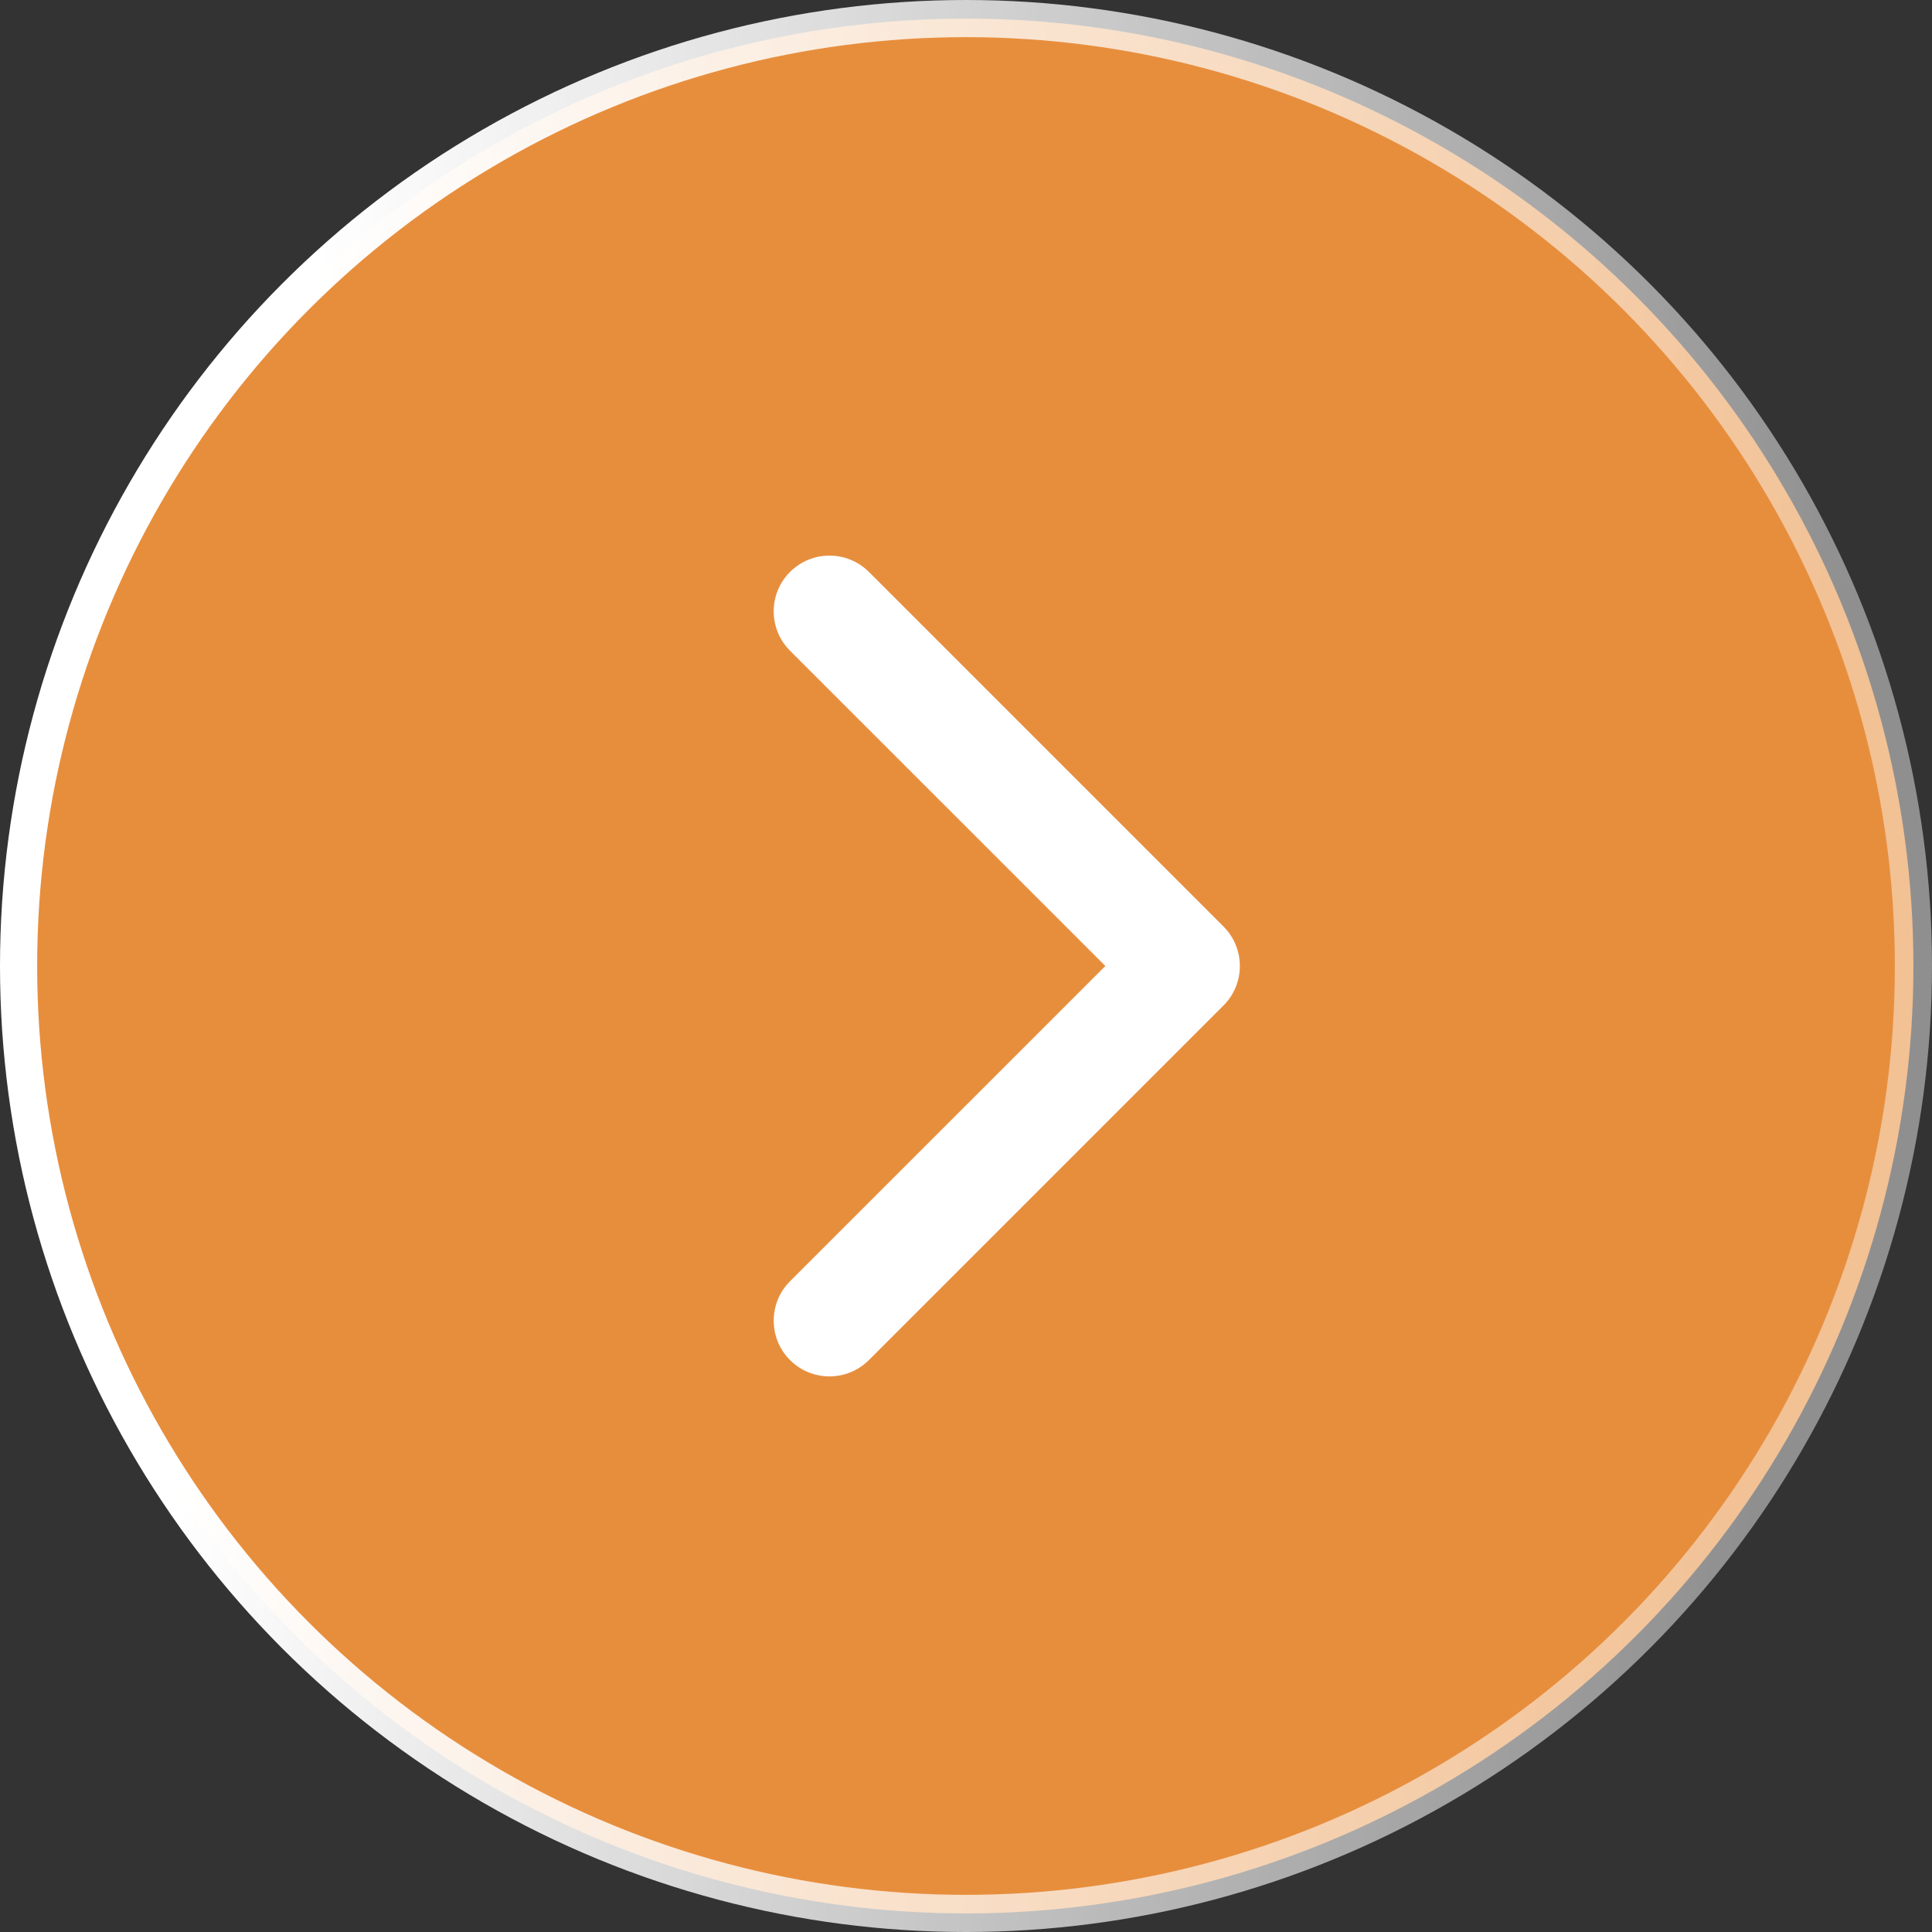
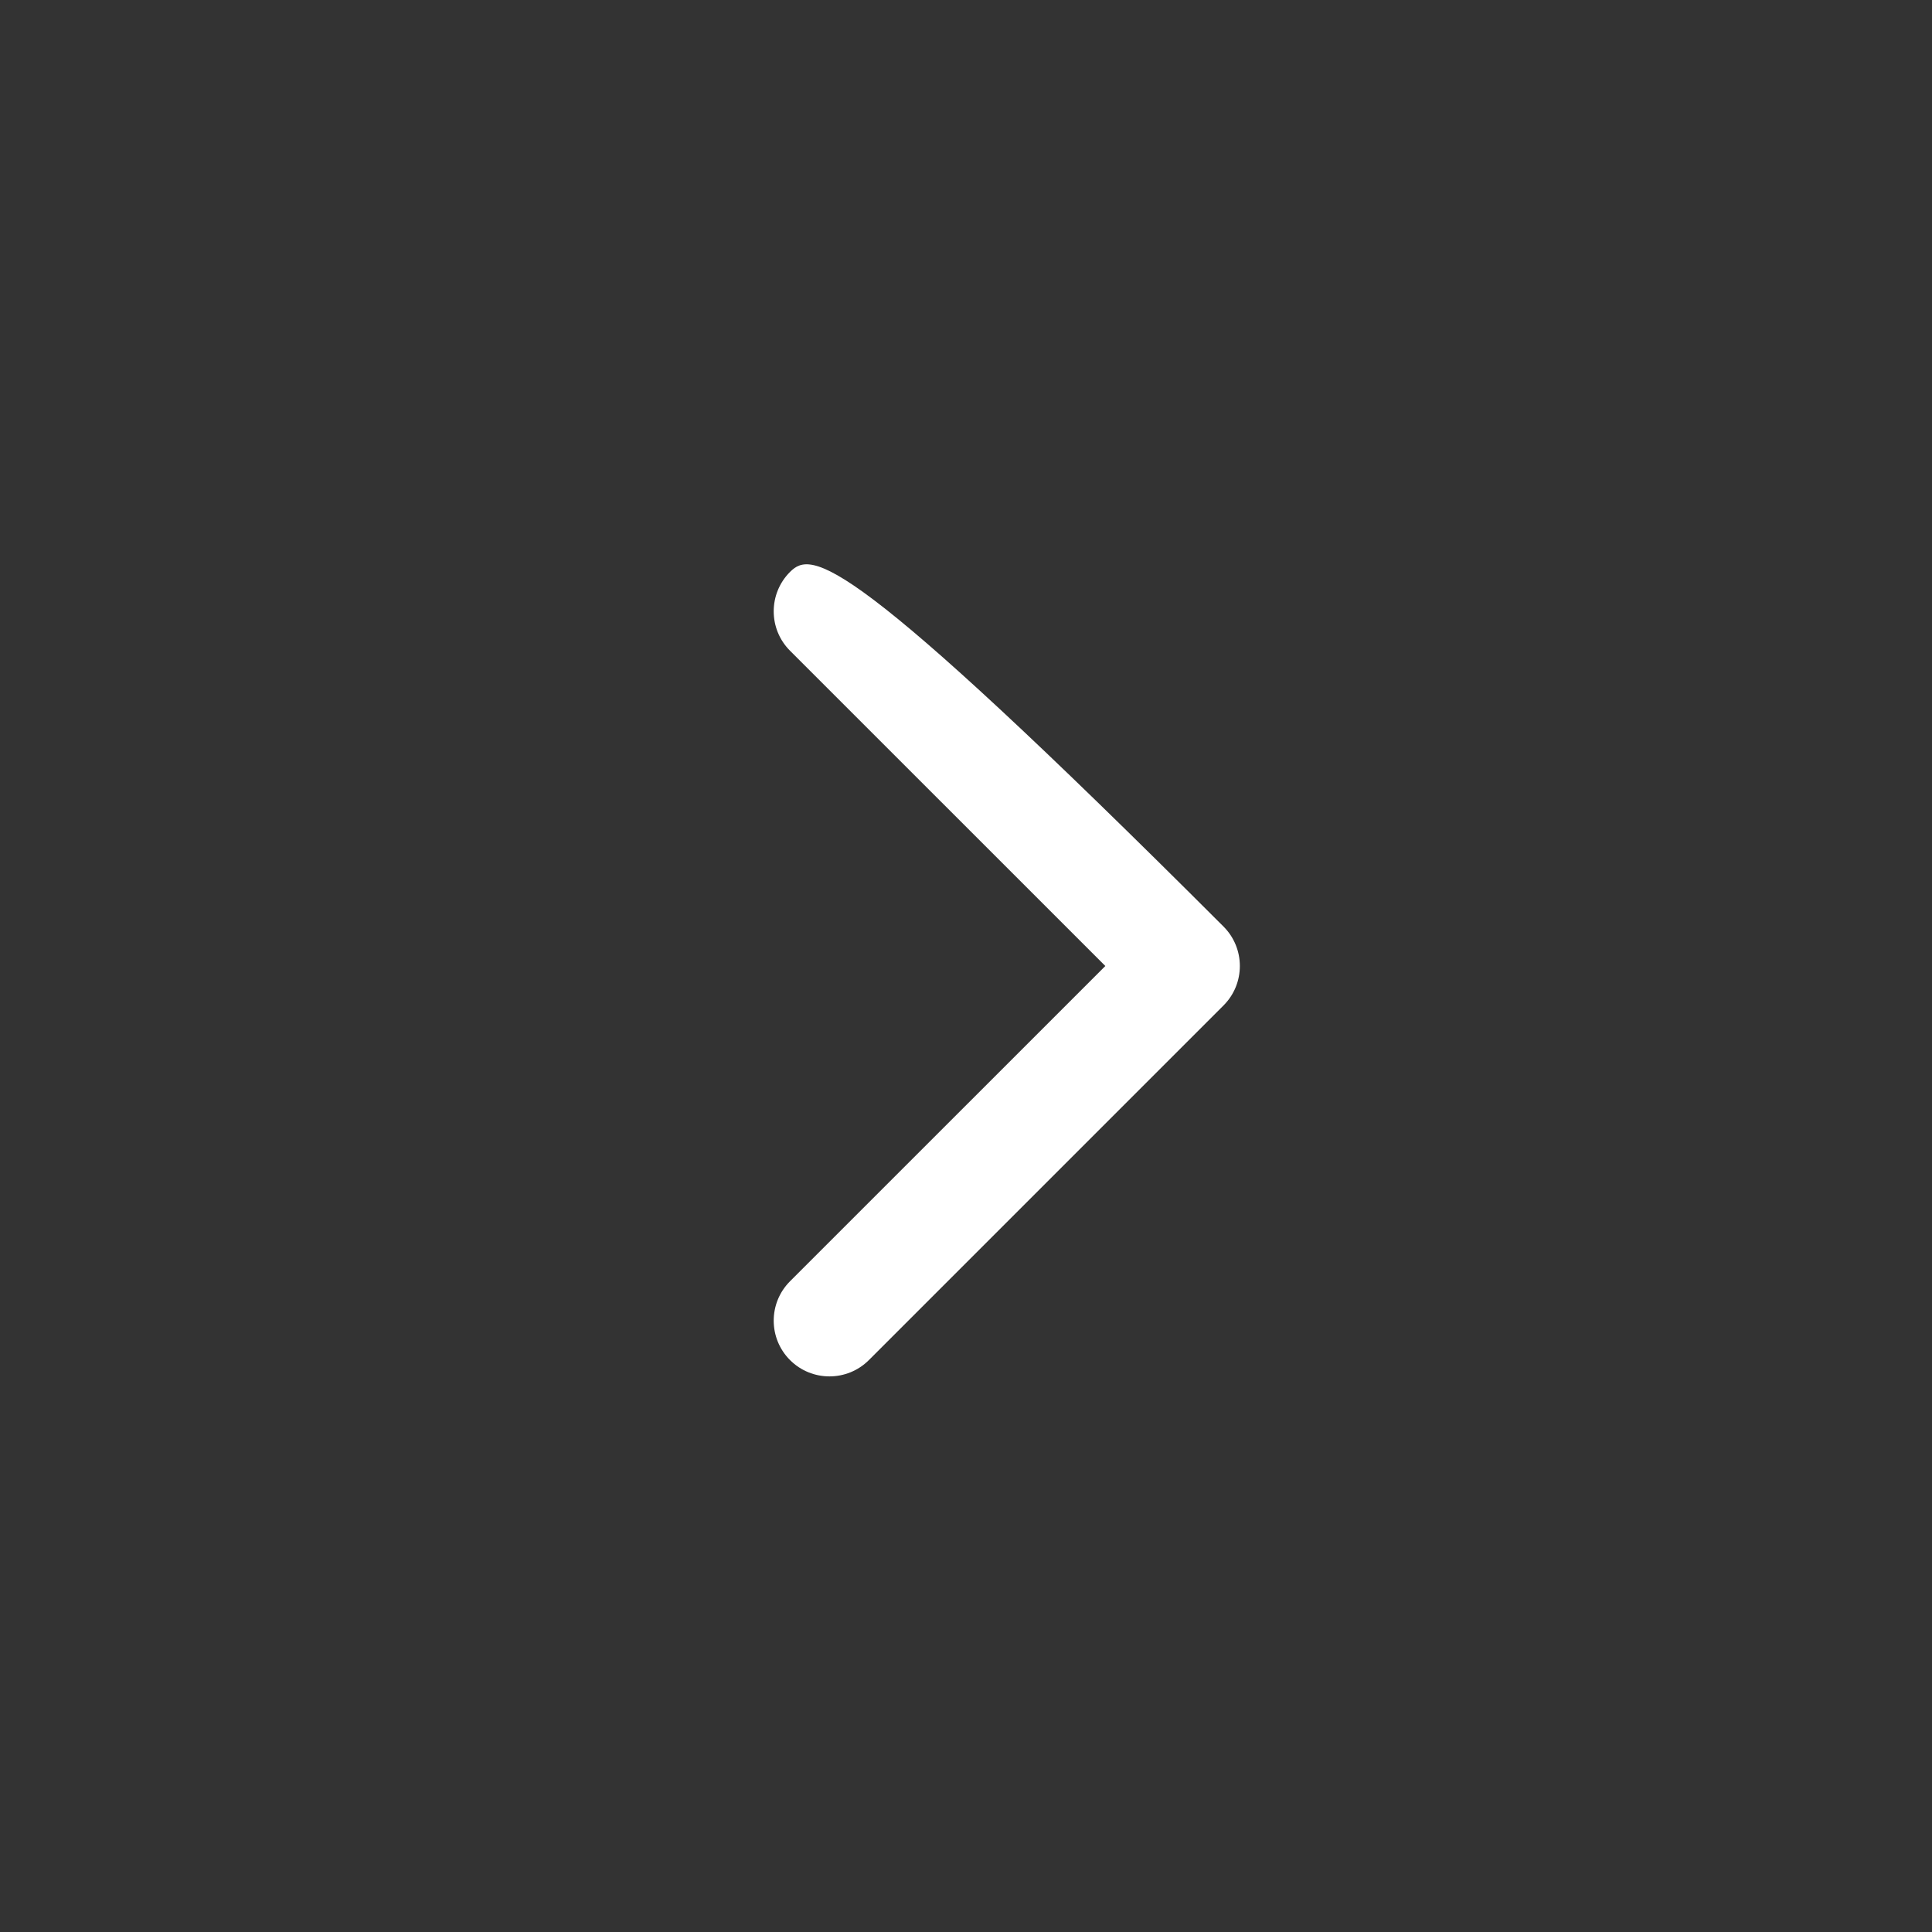
<svg xmlns="http://www.w3.org/2000/svg" width="52" height="52" viewBox="0 0 52 52" fill="none">
  <rect x="0" y="0" width="52" height="52" fill="#333333" stroke="none" />
-   <circle cx="26" cy="26" r="25.5" fill="#E78E3D" stroke="url(#paint0_linear_101_4421)" />
-   <path d="M32.932 27.061C33.517 26.475 33.517 25.525 32.932 24.939L23.386 15.393C22.8 14.808 21.85 14.808 21.264 15.393C20.678 15.979 20.678 16.929 21.264 17.515L29.75 26L21.264 34.485C20.678 35.071 20.678 36.021 21.264 36.607C21.85 37.192 22.8 37.192 23.386 36.607L32.932 27.061ZM31.032 27.5L31.871 27.5L31.871 24.5L31.032 24.5L31.032 27.5Z" fill="white" />
+   <path d="M32.932 27.061C33.517 26.475 33.517 25.525 32.932 24.939C22.8 14.808 21.85 14.808 21.264 15.393C20.678 15.979 20.678 16.929 21.264 17.515L29.75 26L21.264 34.485C20.678 35.071 20.678 36.021 21.264 36.607C21.85 37.192 22.8 37.192 23.386 36.607L32.932 27.061ZM31.032 27.5L31.871 27.5L31.871 24.5L31.032 24.5L31.032 27.5Z" fill="white" />
  <defs>
    <linearGradient id="paint0_linear_101_4421" x1="9.322" y1="-1.1811e-05" x2="51.289" y2="4.66" gradientUnits="userSpaceOnUse">
      <stop stop-color="white" />
      <stop offset="1" stop-color="white" stop-opacity="0.45" />
    </linearGradient>
  </defs>
</svg>